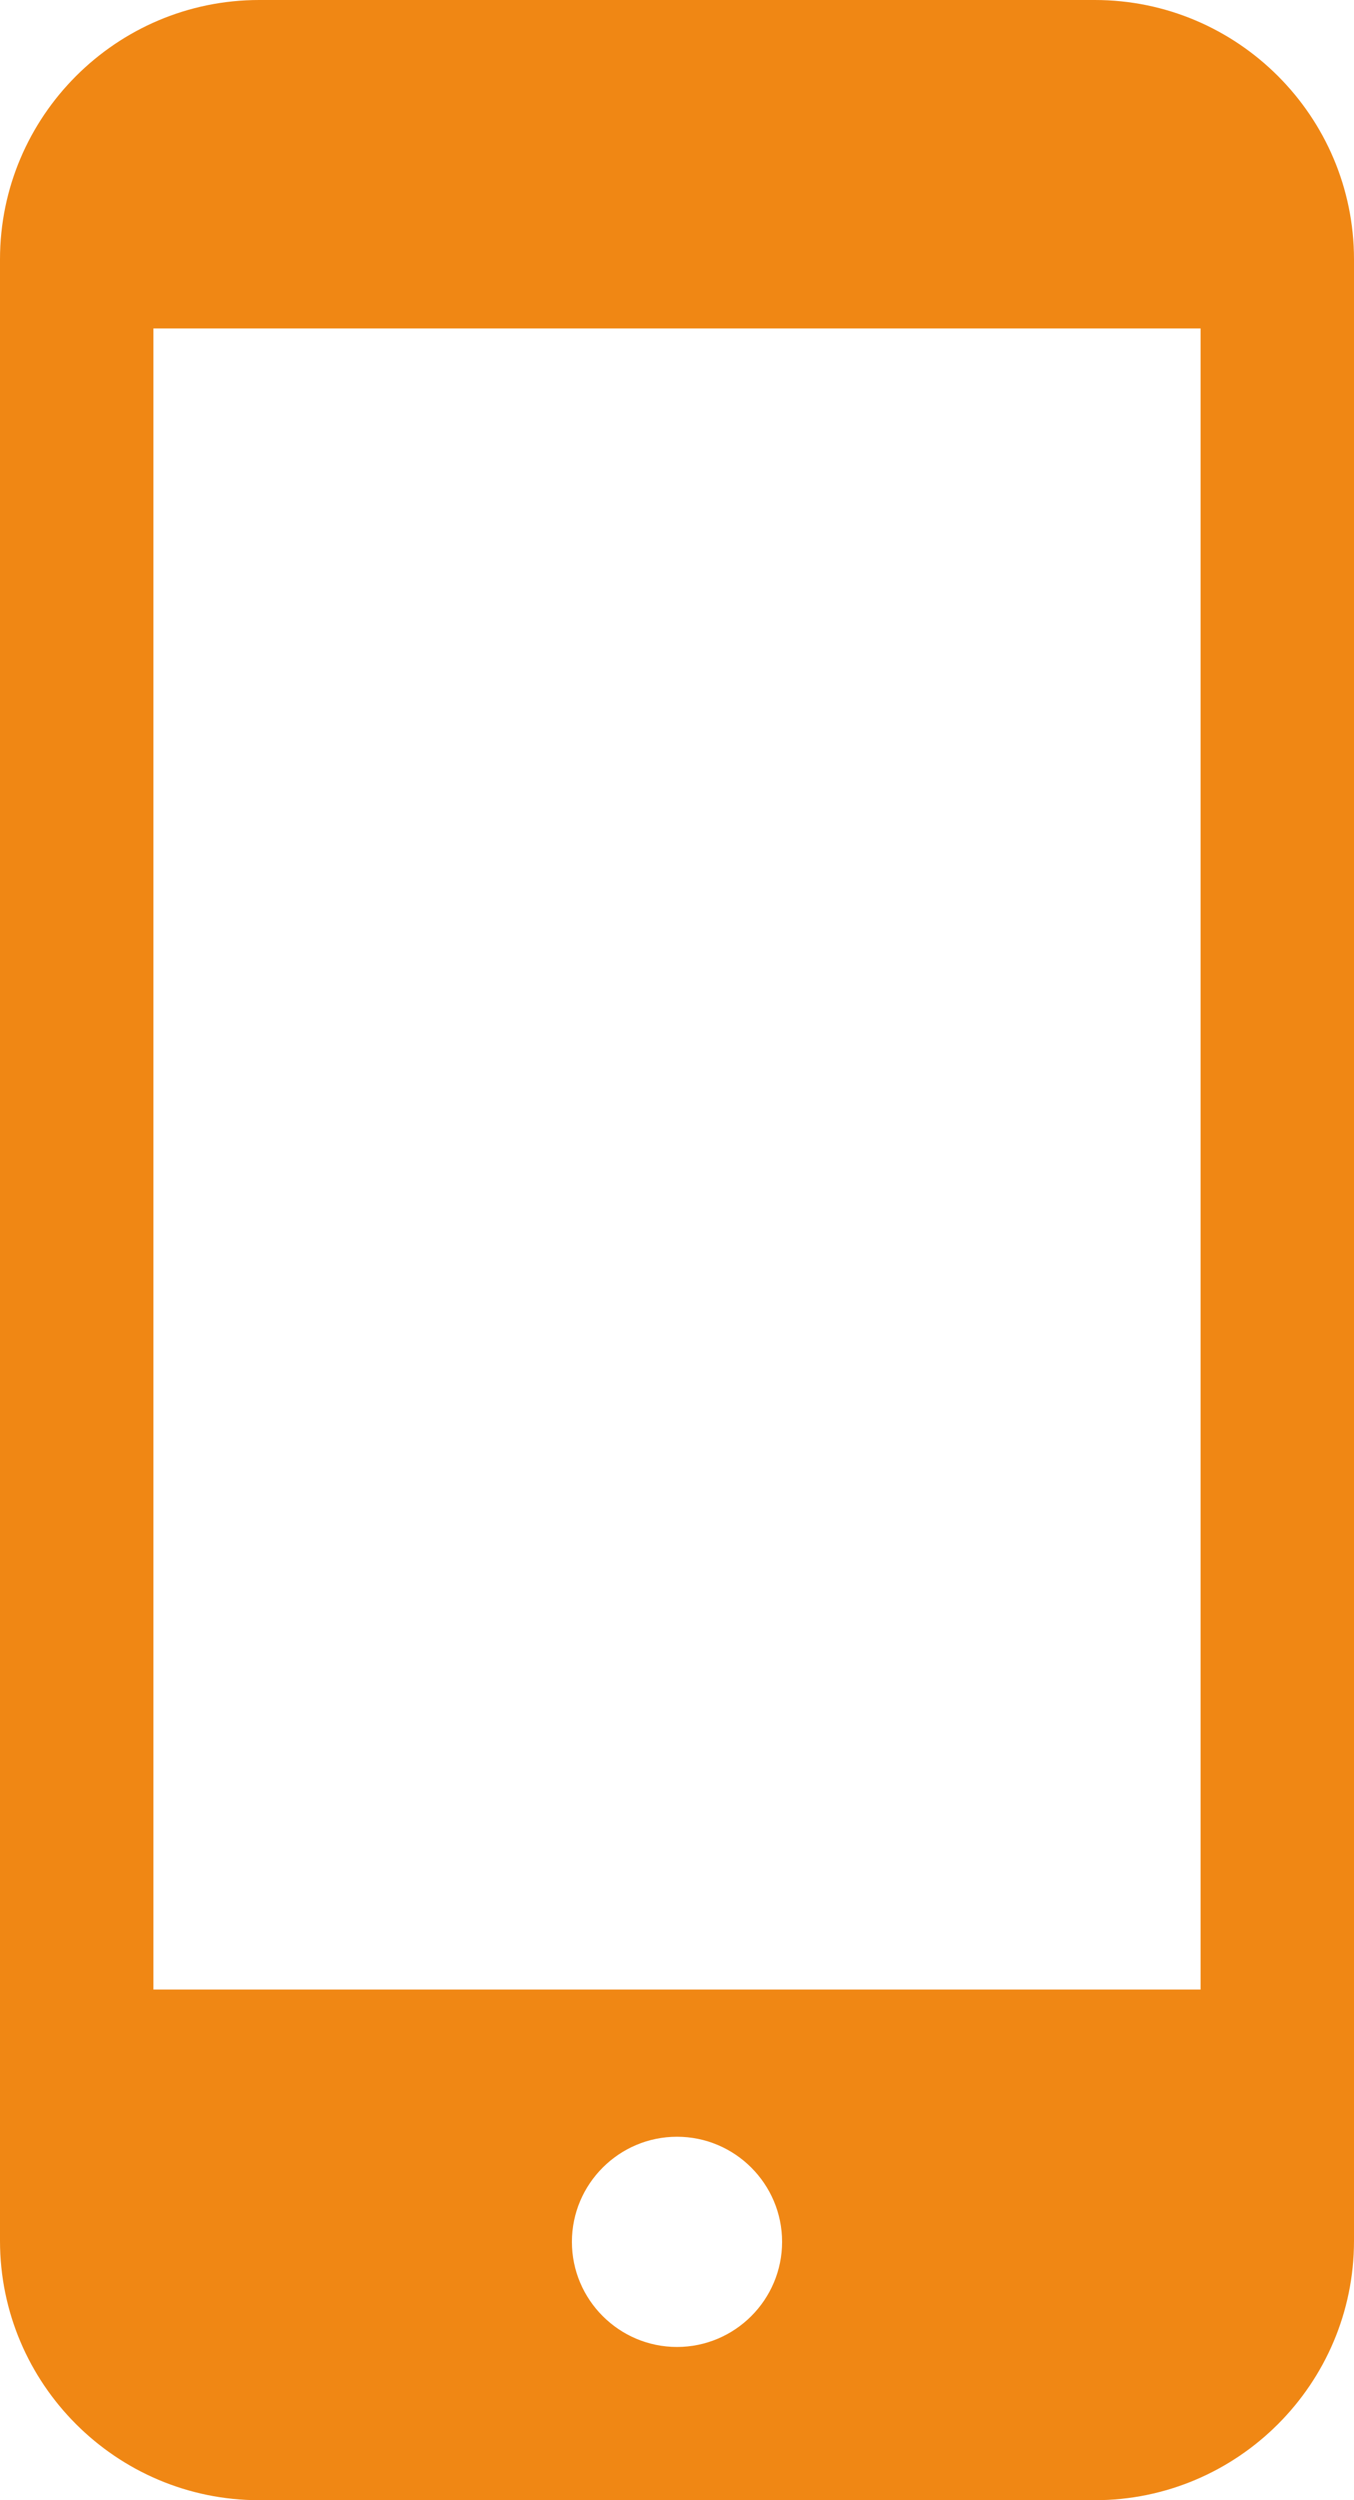
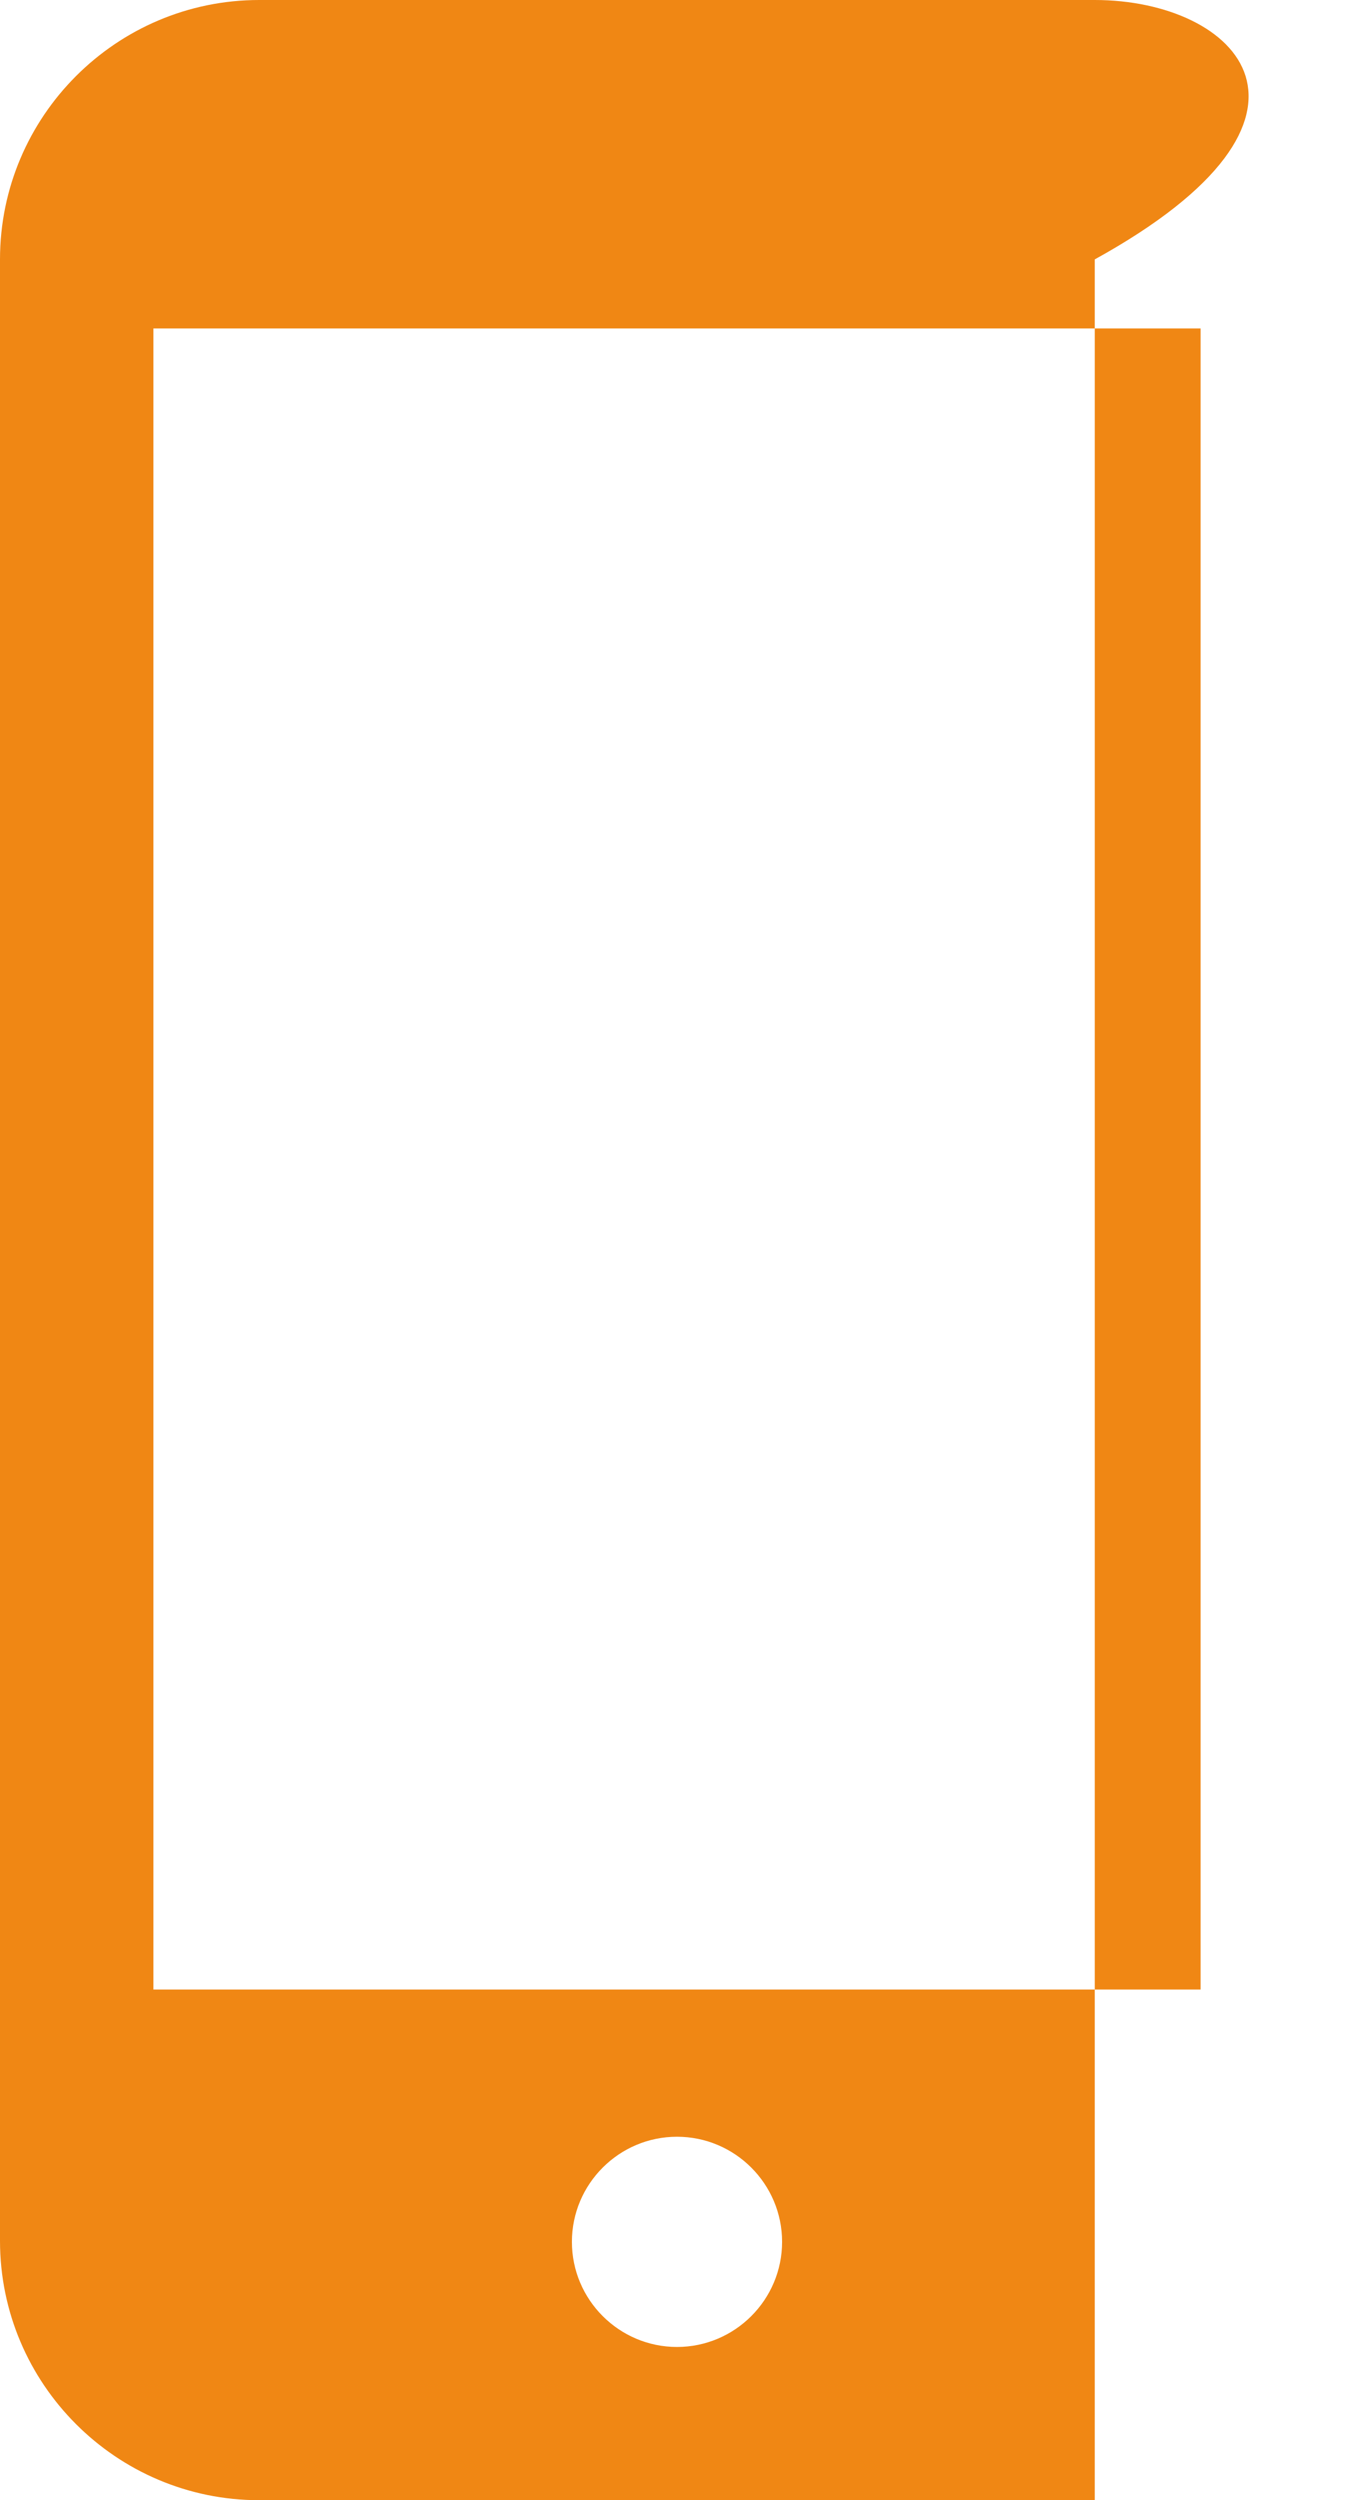
<svg xmlns="http://www.w3.org/2000/svg" width="13" height="24" viewBox="0 0 13 24" fill="none">
-   <path d="M10.511 0H2.489C1.117 0 0 1.117 0 2.49V21.51C0 22.883 1.117 24 2.489 24H10.511C11.883 24 13 22.883 13 21.51V2.49C13 1.117 11.883 0 10.511 0ZM6.5 22.529C5.944 22.529 5.491 22.076 5.491 21.52C5.491 20.964 5.944 20.511 6.5 20.511C7.056 20.511 7.509 20.964 7.509 21.52C7.509 22.076 7.056 22.529 6.5 22.529ZM11.527 3.153V19.098H1.473V3.153H11.527Z" fill="#F08714" />
+   <path d="M10.511 0H2.489C1.117 0 0 1.117 0 2.49V21.51C0 22.883 1.117 24 2.489 24H10.511V2.49C13 1.117 11.883 0 10.511 0ZM6.5 22.529C5.944 22.529 5.491 22.076 5.491 21.52C5.491 20.964 5.944 20.511 6.5 20.511C7.056 20.511 7.509 20.964 7.509 21.52C7.509 22.076 7.056 22.529 6.5 22.529ZM11.527 3.153V19.098H1.473V3.153H11.527Z" fill="#F08714" />
</svg>